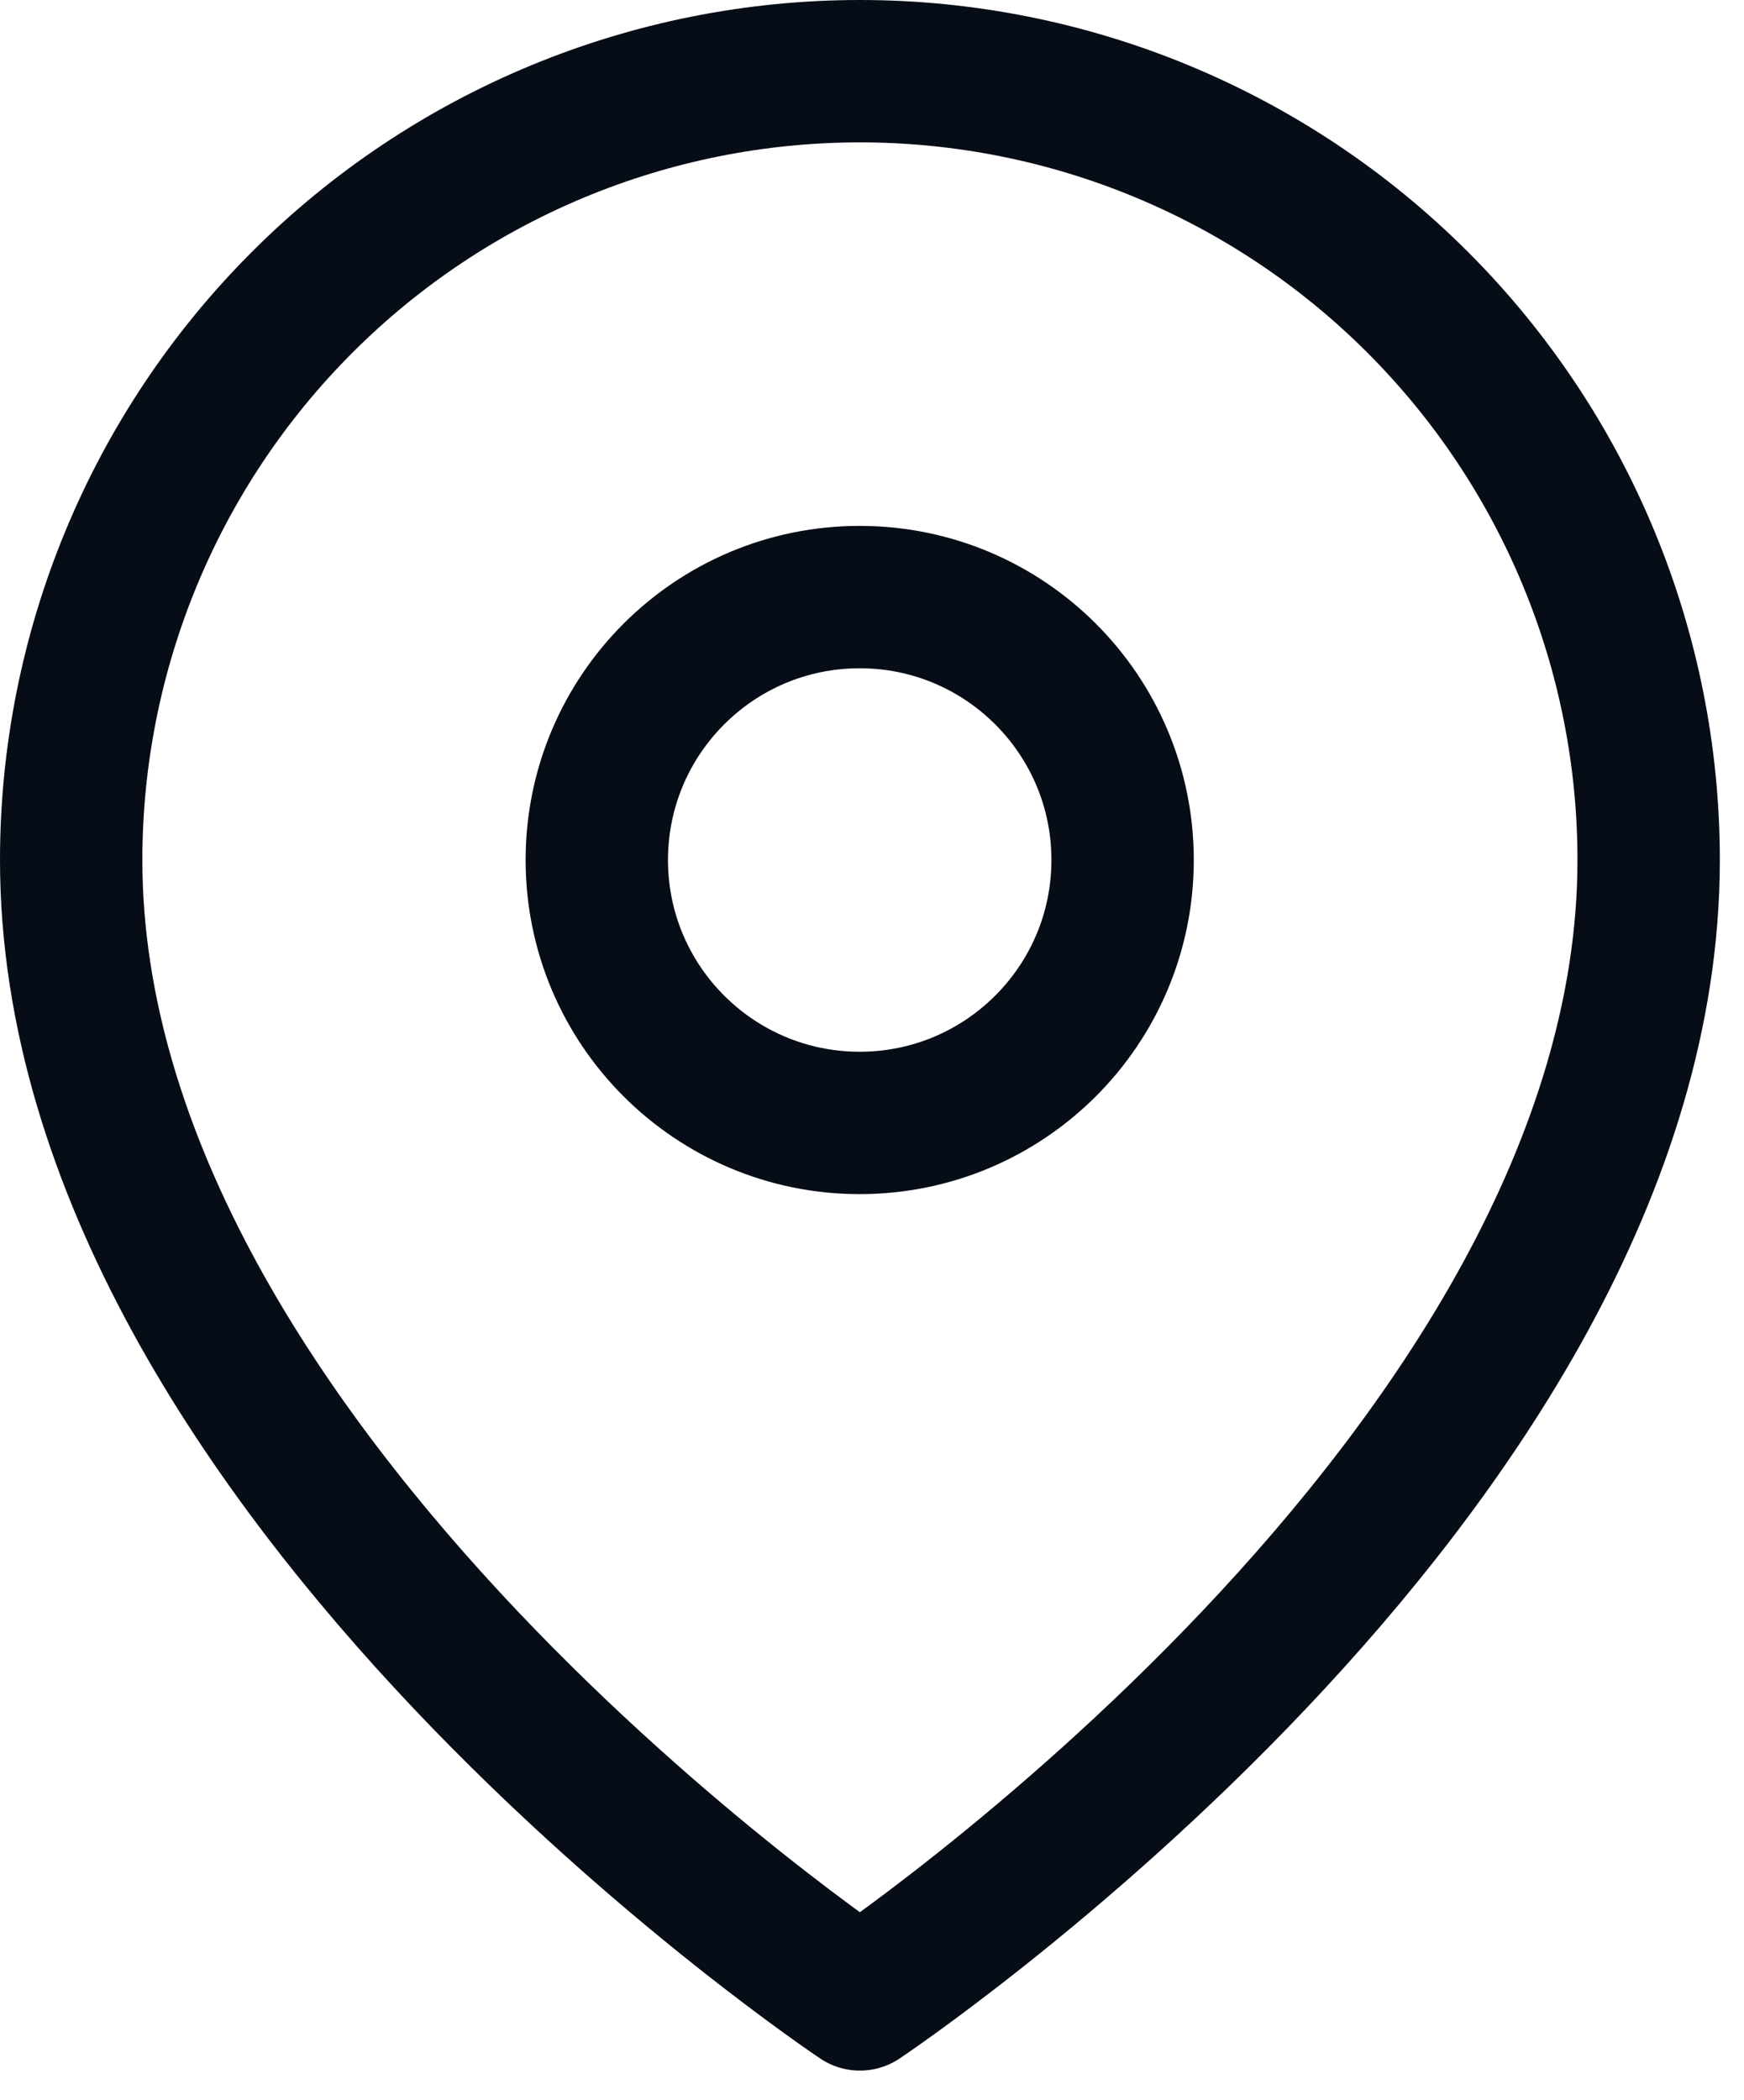
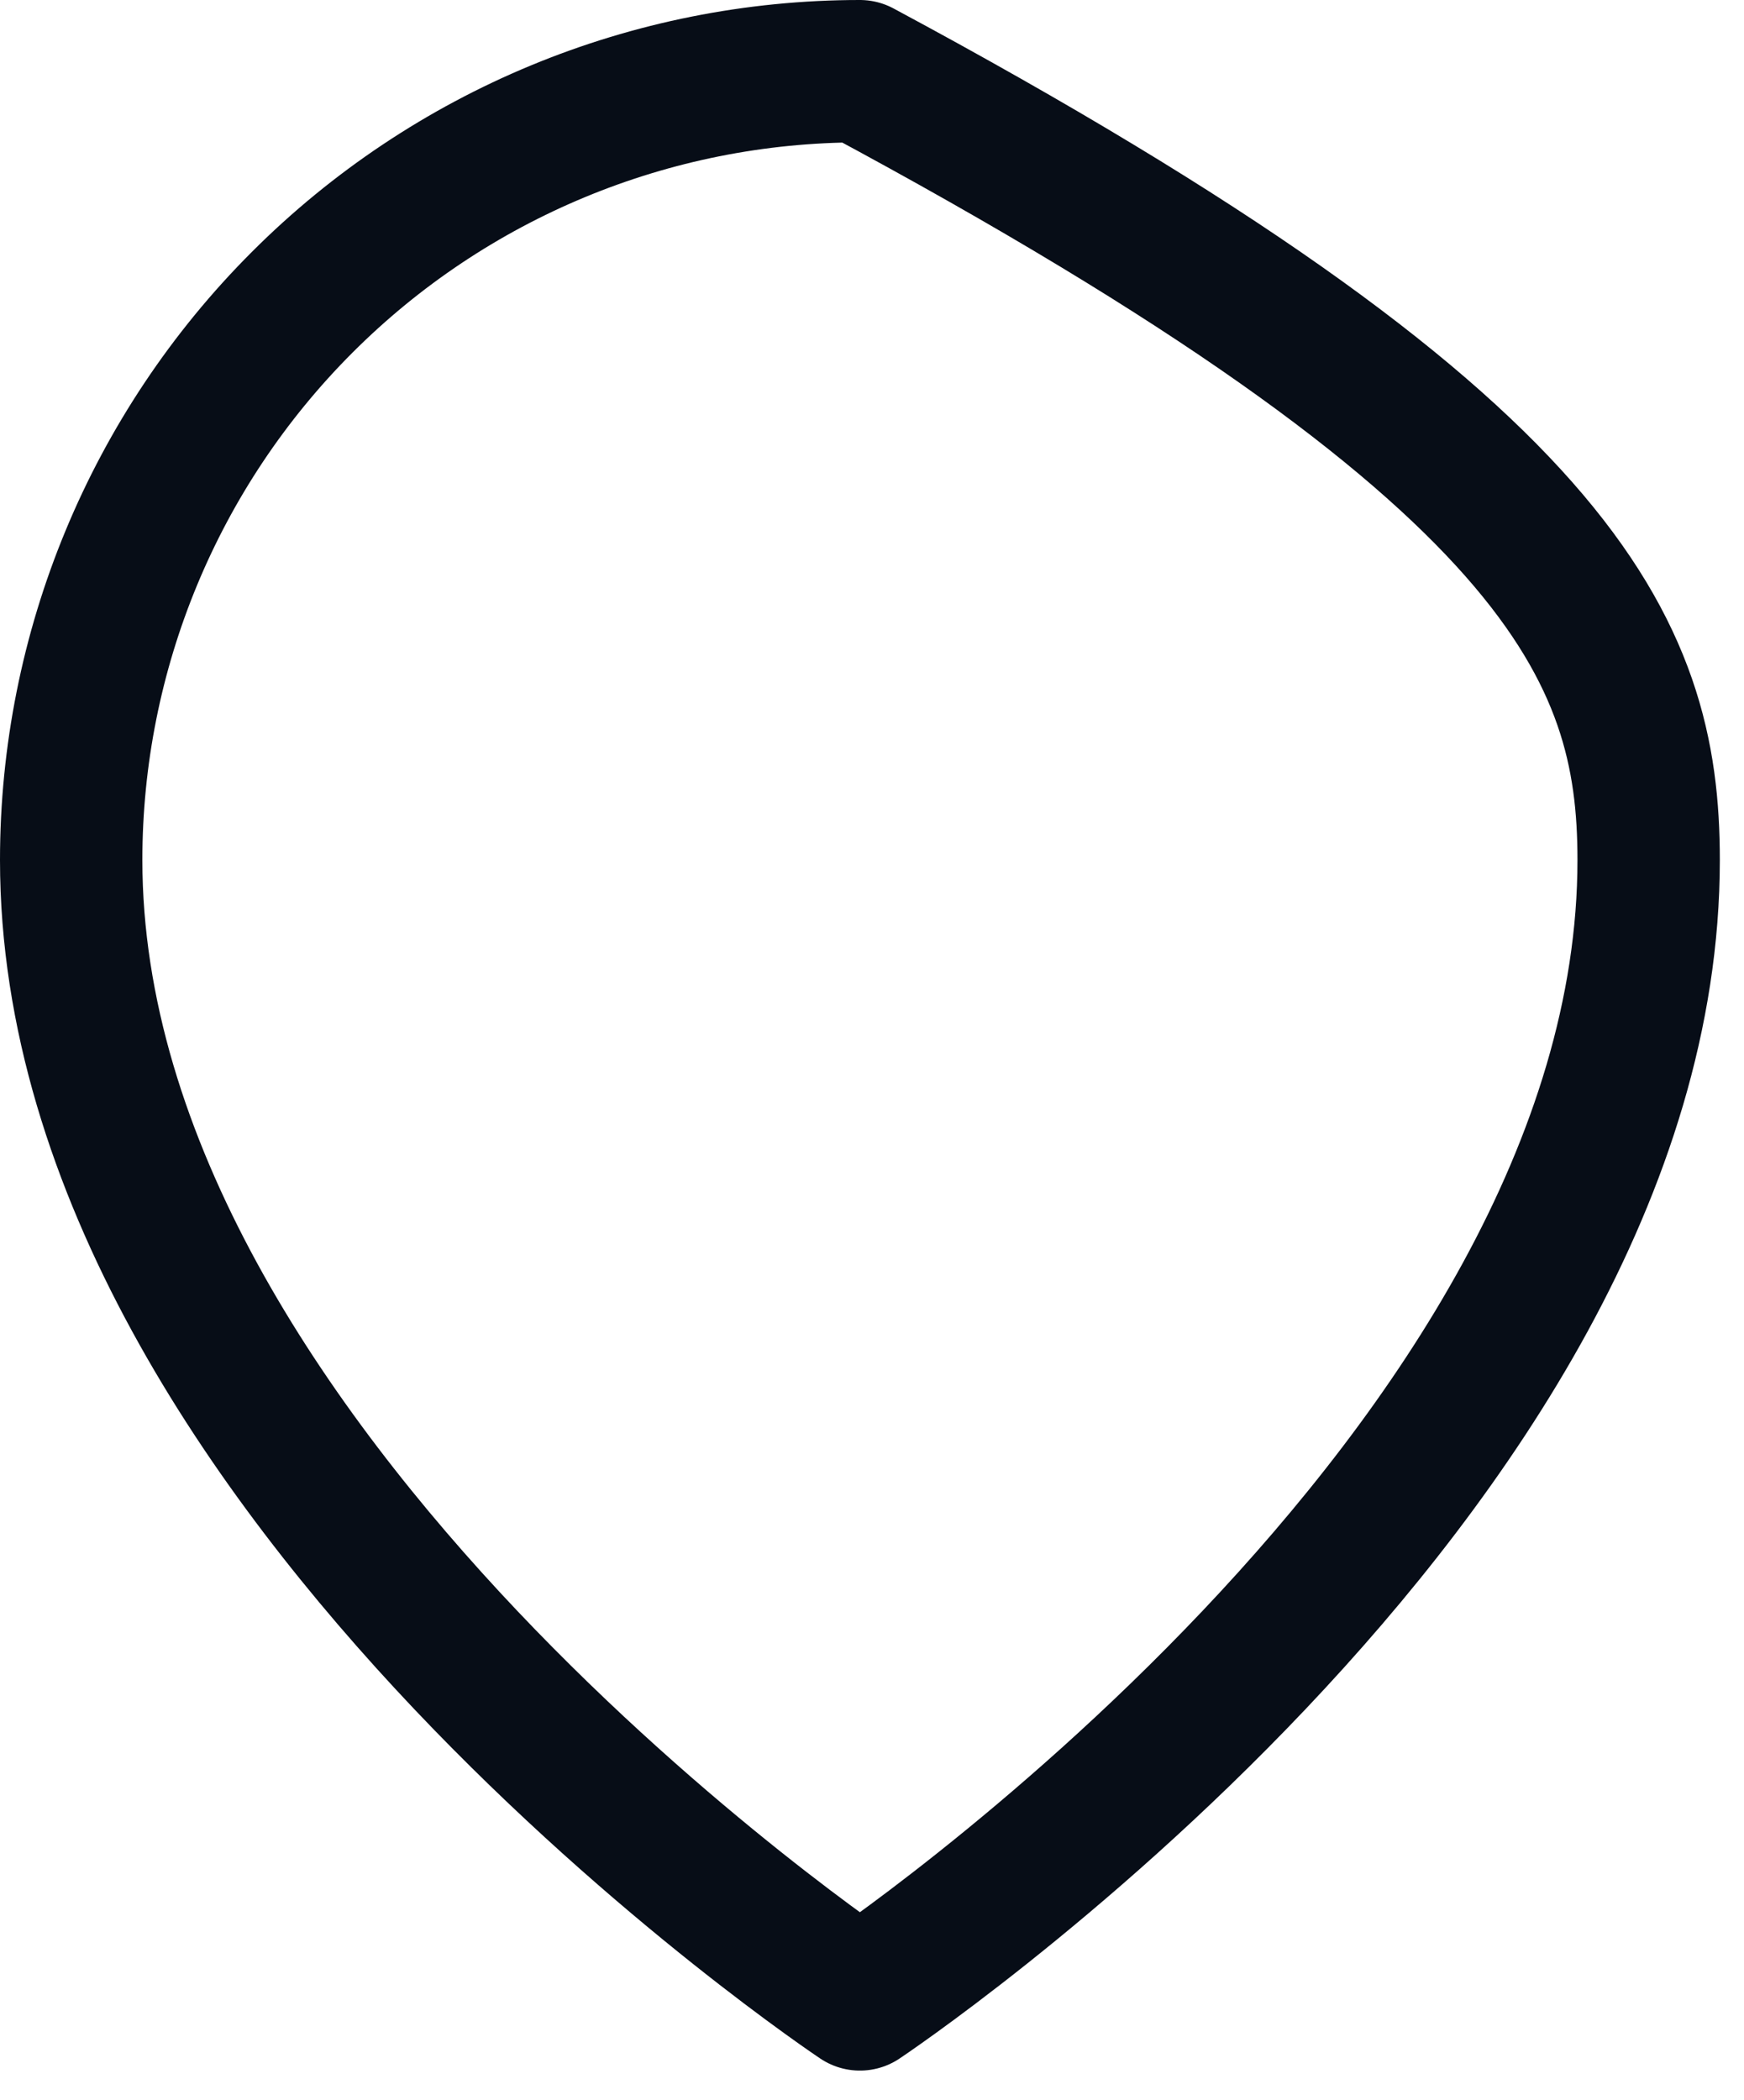
<svg xmlns="http://www.w3.org/2000/svg" width="49" height="59" viewBox="0 0 49 59" fill="none">
-   <path d="M46.321 24.16C46.321 41.396 24.16 56.17 24.16 56.17C24.16 56.17 2 41.396 2 24.16C2 18.283 4.335 12.646 8.491 8.491C12.646 4.335 18.283 2 24.16 2C30.038 2 35.674 4.335 39.83 8.491C43.986 12.646 46.321 18.283 46.321 24.16Z" stroke="#070D17" stroke-width="4" stroke-linecap="round" stroke-linejoin="round" />
-   <path d="M24.154 31.547C28.234 31.547 31.541 28.24 31.541 24.161C31.541 20.081 28.234 16.774 24.154 16.774C20.075 16.774 16.768 20.081 16.768 24.161C16.768 28.24 20.075 31.547 24.154 31.547Z" stroke="#070D17" stroke-width="4" stroke-linecap="round" stroke-linejoin="round" />
+   <path d="M46.321 24.16C46.321 41.396 24.16 56.17 24.16 56.17C24.16 56.17 2 41.396 2 24.16C2 18.283 4.335 12.646 8.491 8.491C12.646 4.335 18.283 2 24.16 2C43.986 12.646 46.321 18.283 46.321 24.16Z" stroke="#070D17" stroke-width="4" stroke-linecap="round" stroke-linejoin="round" />
</svg>